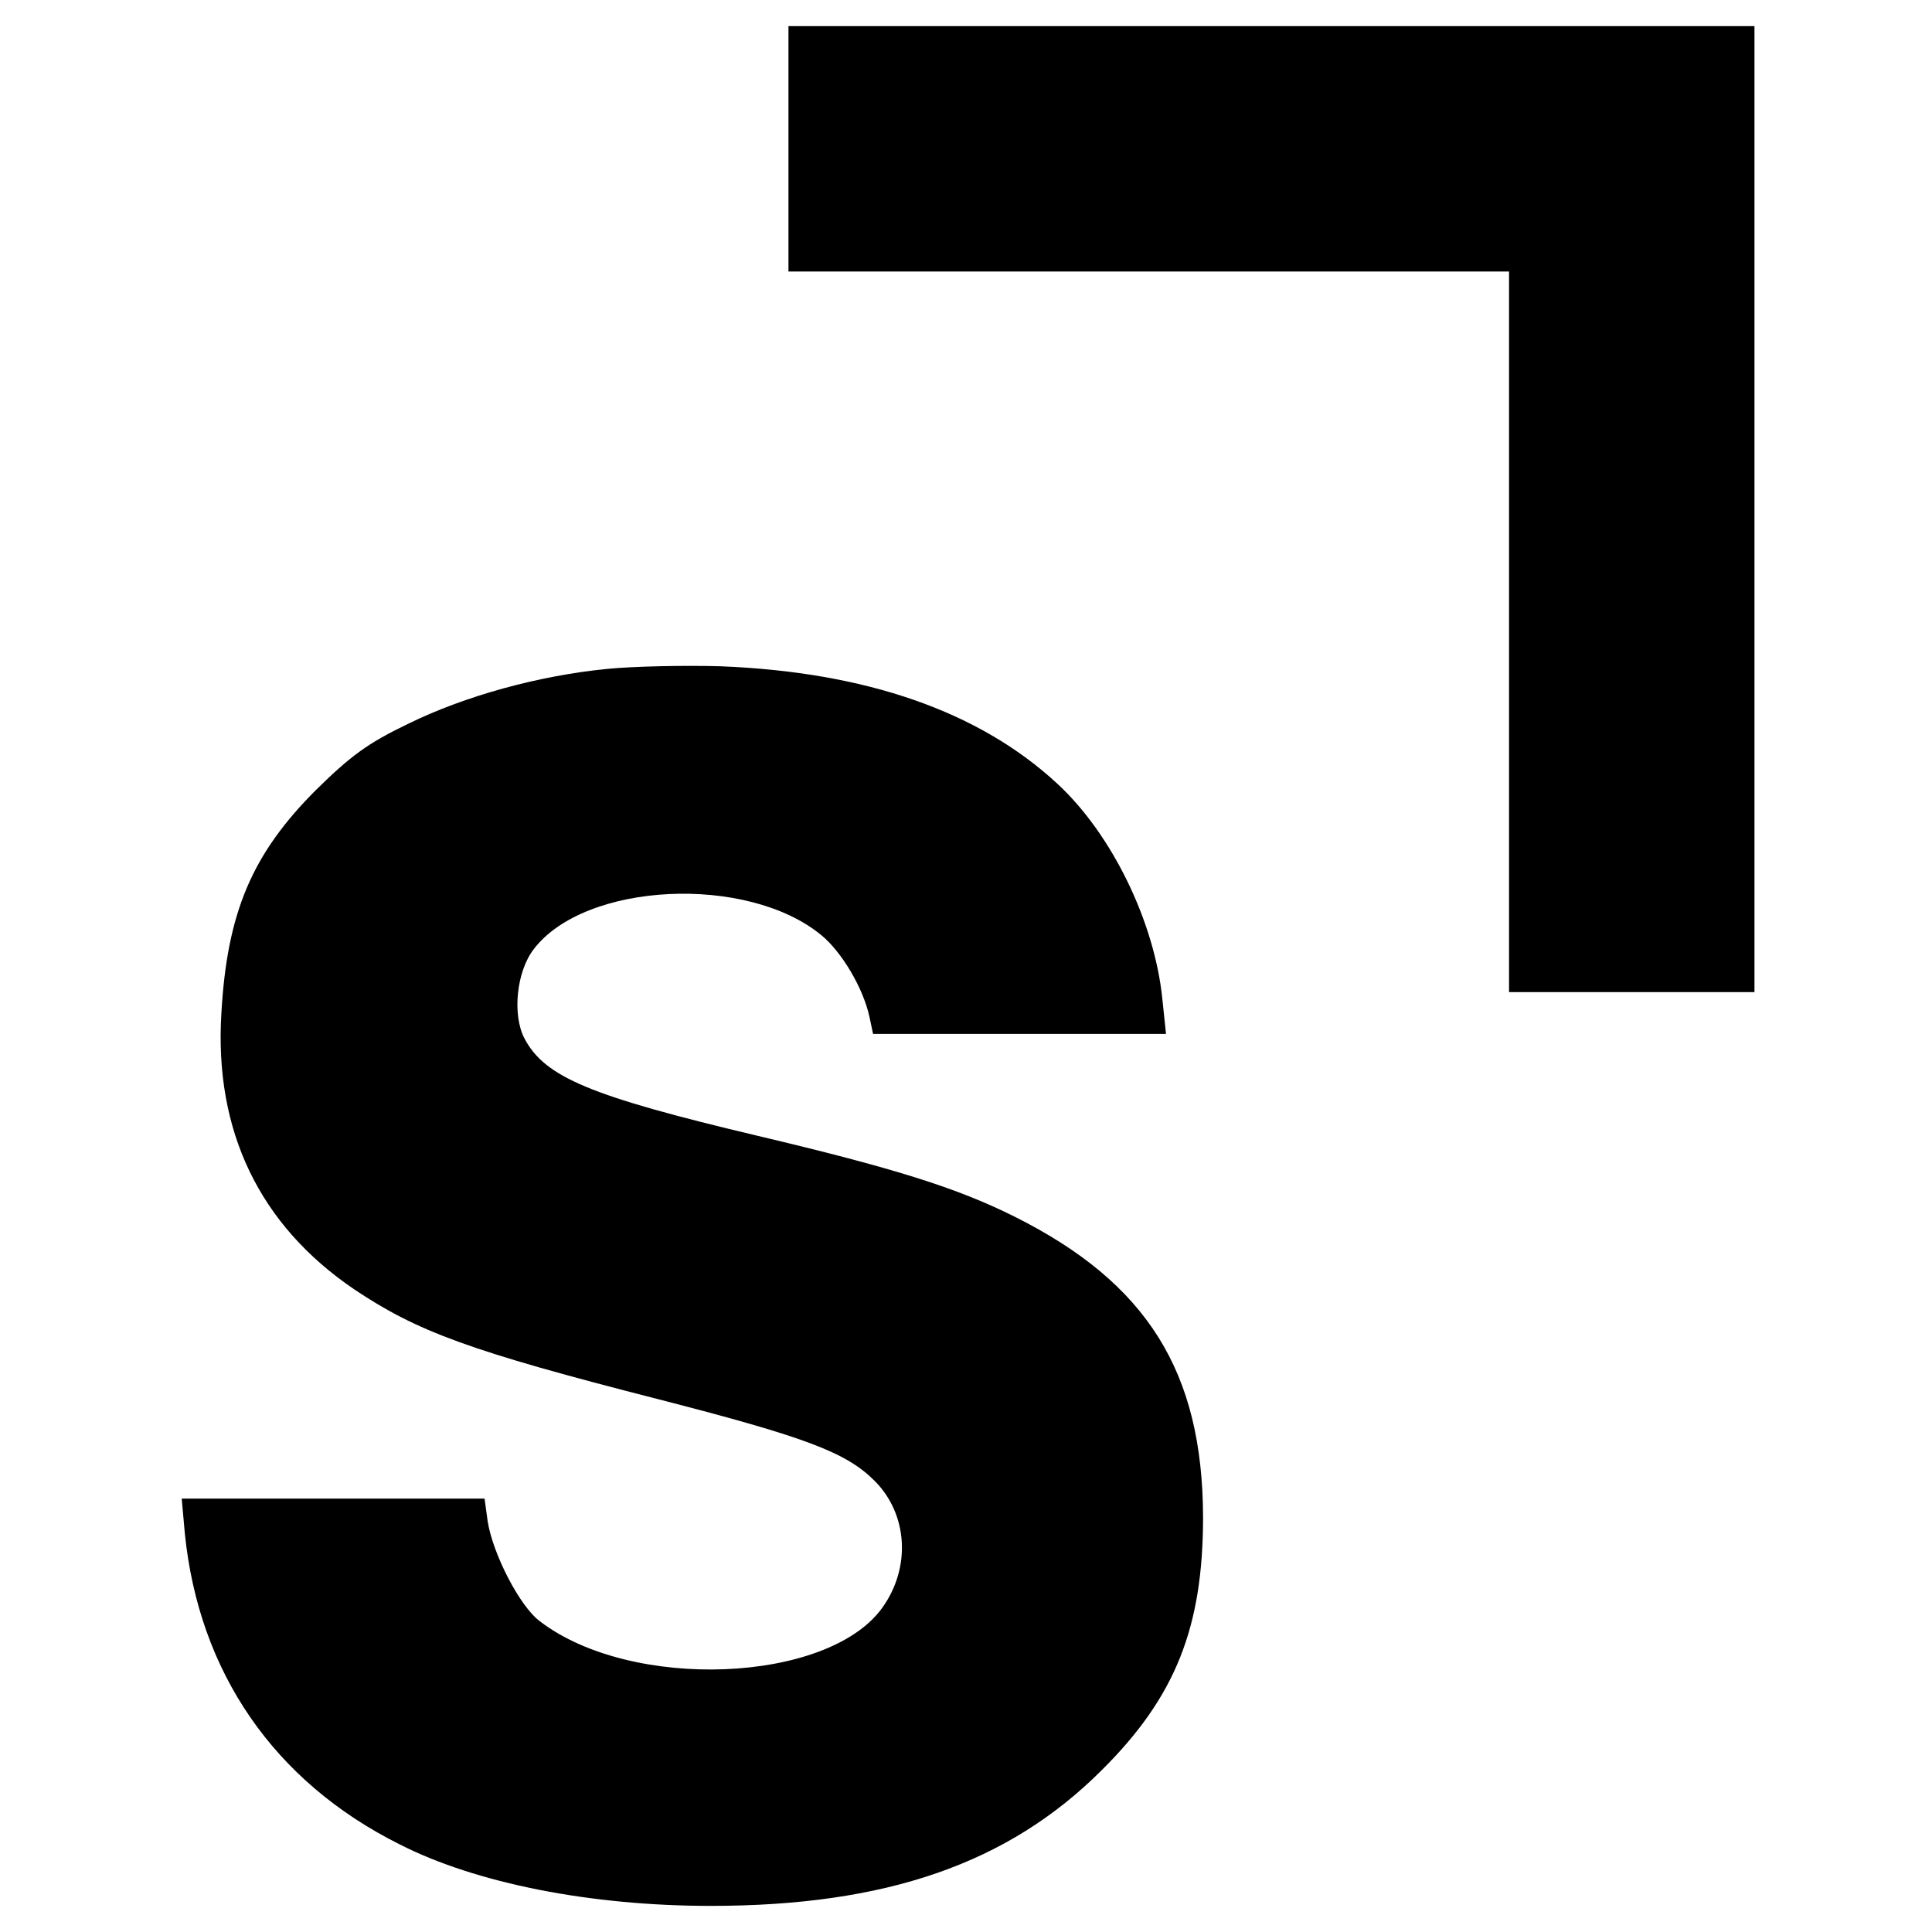
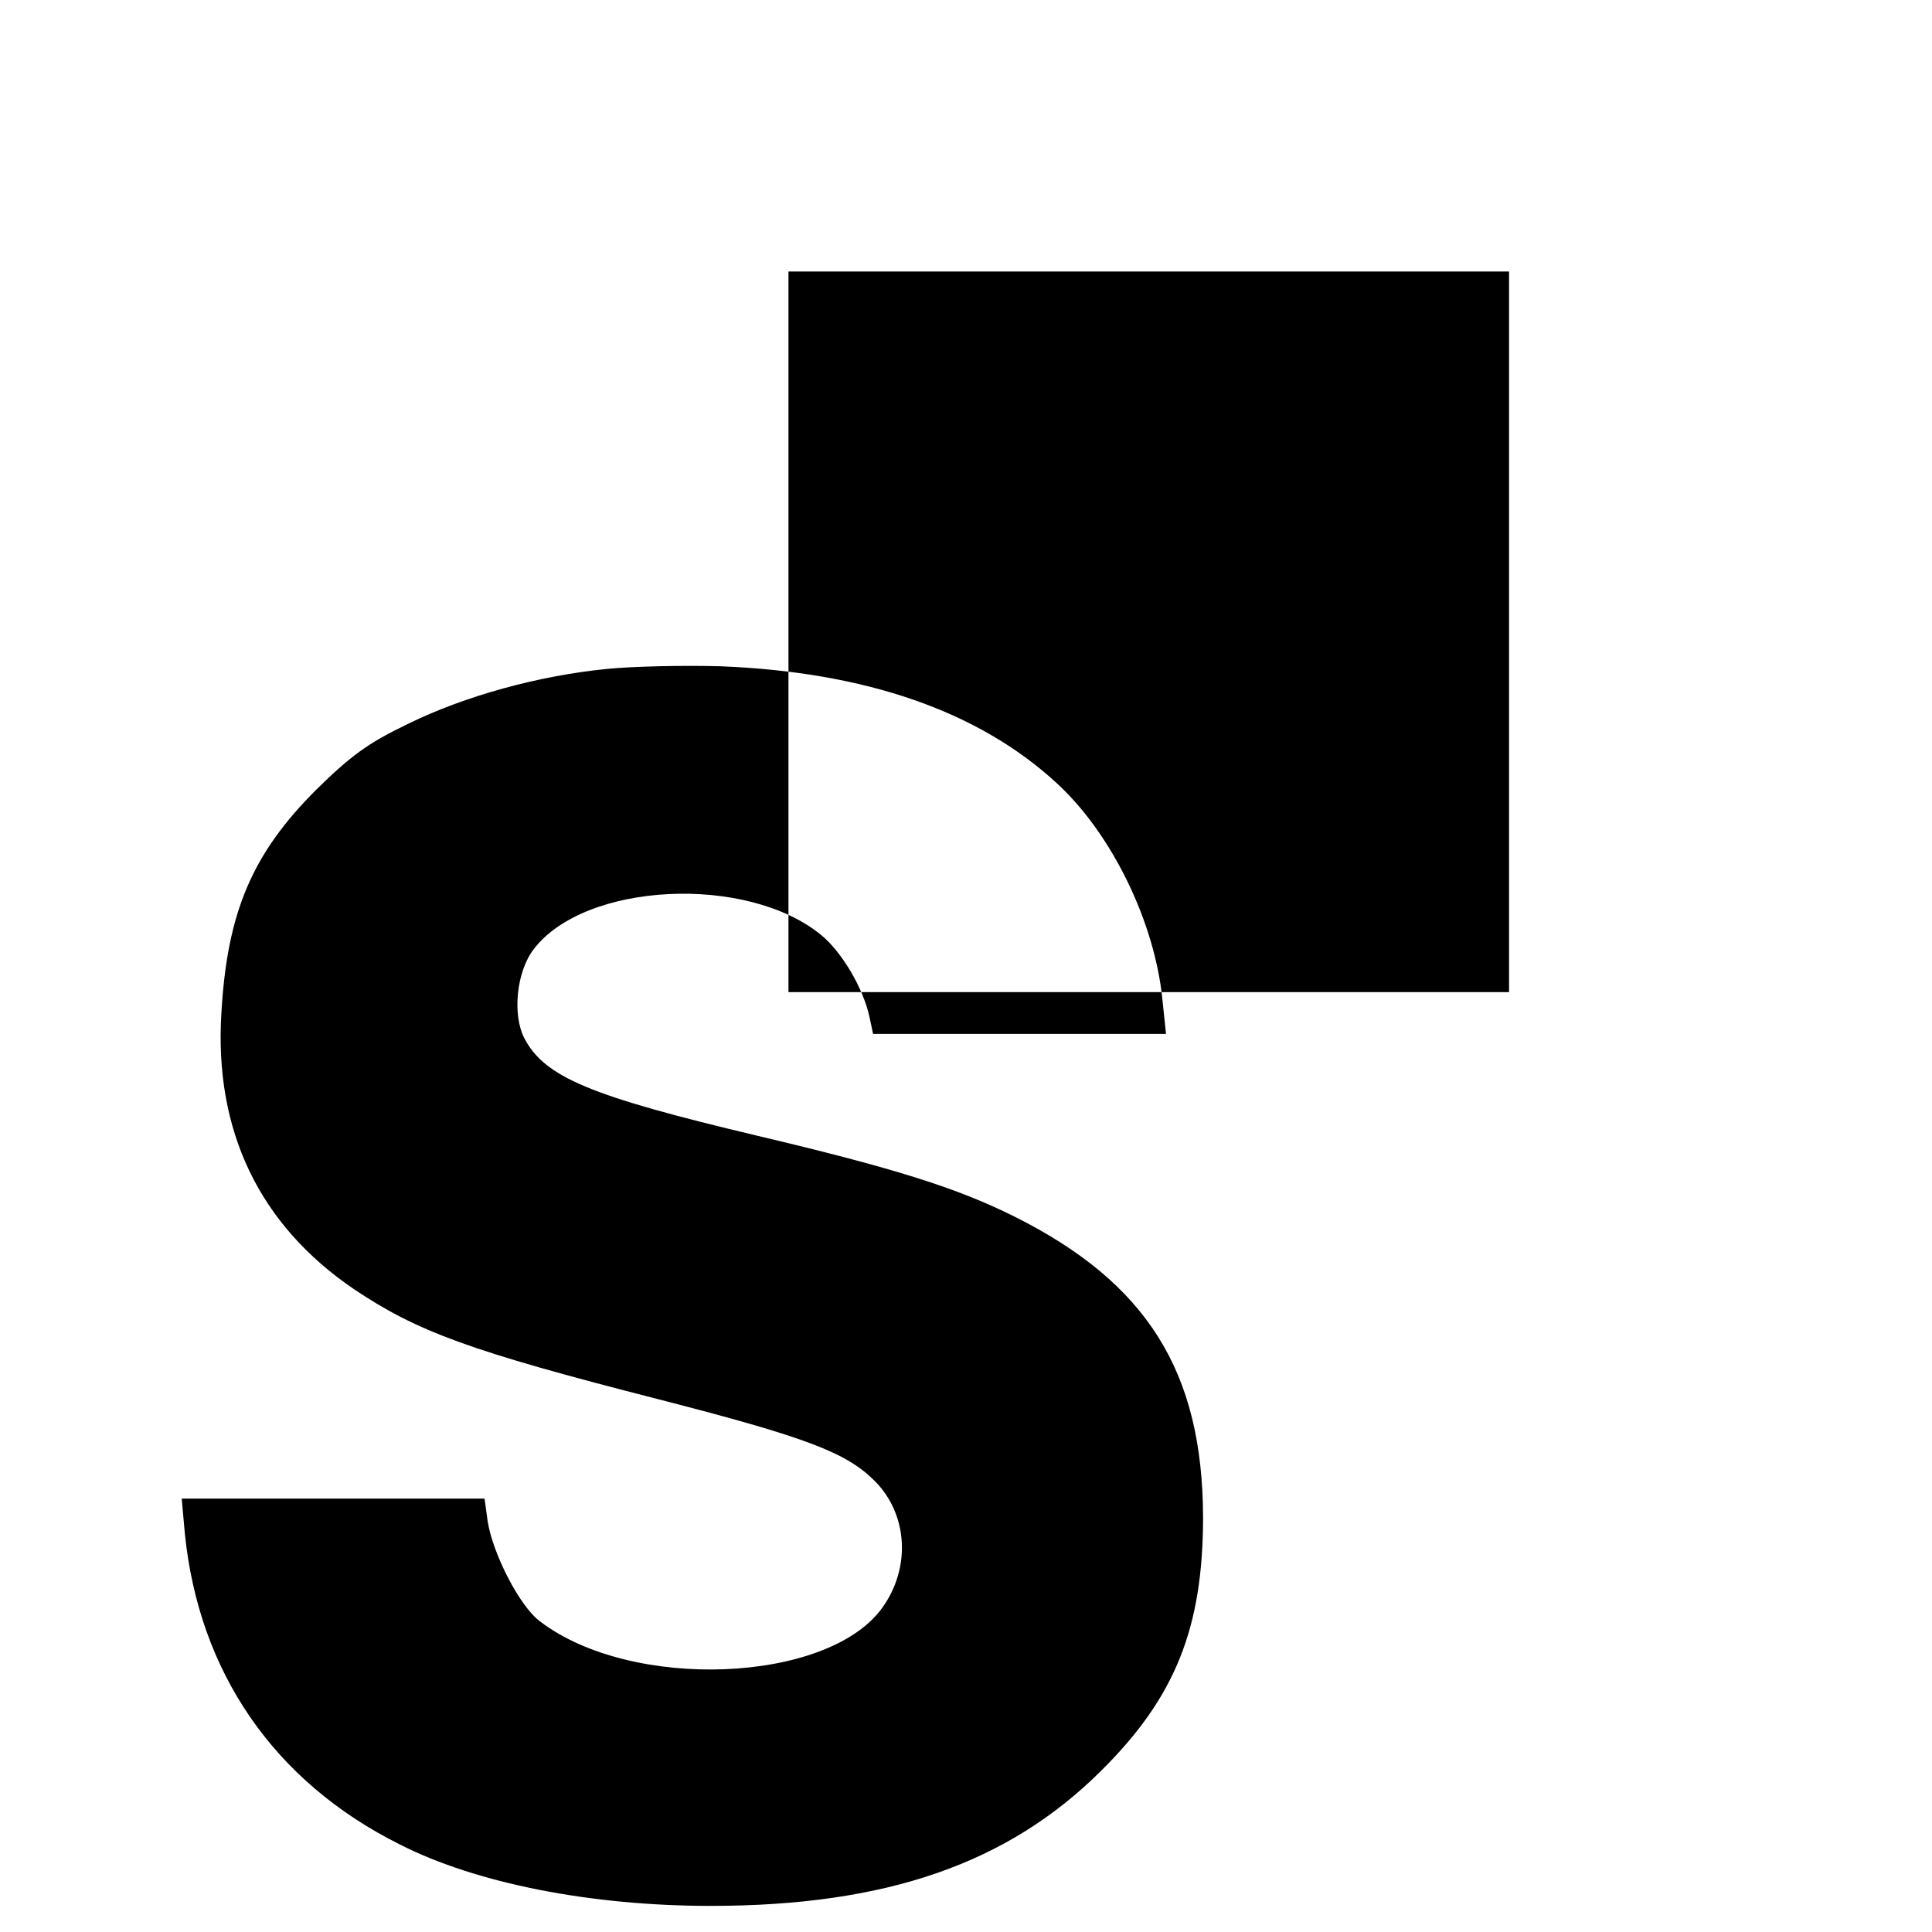
<svg xmlns="http://www.w3.org/2000/svg" version="1" width="493.333" height="493.333" viewBox="0 0 370 370">
-   <path d="M151 28.5V52h138v138h47V5H151v23.5zM116.3 128.1c-13.2 1.3-27.3 5.2-38.1 10.5-7.7 3.7-11 6.1-17.7 12.7-12.2 12.2-17 23.4-18.1 42.7-1.4 22.6 7.3 40.6 25.4 52.9 12.1 8.1 22 11.8 58.4 21.1 28.4 7.3 35.9 10.2 41.3 15.6 6.4 6.4 7 16.7 1.4 24.4-10.5 14.4-48 15.9-65.5 2.5-3.9-2.9-9-12.9-10-19.1l-.6-4.4h-58l.6 6.7c2.7 26.6 17.1 47.5 41.1 59.5 14.7 7.5 36.7 11.8 59.6 11.8 33.6 0 57-8.1 74.9-26 14.1-14 19.4-27.3 19.4-48.5-.1-27.8-10.7-44.8-36.1-57.5-11-5.5-23.1-9.3-49.3-15.5-32-7.6-40.7-11.2-44.6-18.7-2.3-4.5-1.5-12.7 1.8-17 9.8-12.9 40.9-14.4 55.1-2.7 3.9 3.2 8 10.1 9.2 15.6l.7 3.3h56.1l-.7-6.7c-1.5-14.8-9.7-31.6-20.1-41.2-15-13.9-36.7-21.4-64.5-22.5-6.9-.2-16.6 0-21.7.5z" />
+   <path d="M151 28.5V52h138v138h47H151v23.5zM116.3 128.1c-13.2 1.3-27.3 5.2-38.1 10.5-7.7 3.7-11 6.1-17.7 12.7-12.2 12.2-17 23.4-18.1 42.7-1.4 22.6 7.3 40.6 25.4 52.9 12.1 8.1 22 11.8 58.4 21.1 28.4 7.3 35.9 10.2 41.3 15.6 6.4 6.4 7 16.7 1.4 24.4-10.5 14.4-48 15.9-65.5 2.5-3.9-2.9-9-12.9-10-19.1l-.6-4.4h-58l.6 6.7c2.7 26.6 17.1 47.5 41.1 59.5 14.7 7.5 36.7 11.8 59.6 11.8 33.6 0 57-8.1 74.9-26 14.1-14 19.4-27.3 19.4-48.5-.1-27.8-10.7-44.8-36.1-57.5-11-5.5-23.1-9.3-49.3-15.5-32-7.6-40.7-11.2-44.6-18.7-2.3-4.5-1.5-12.7 1.8-17 9.8-12.9 40.9-14.4 55.1-2.7 3.9 3.2 8 10.1 9.2 15.6l.7 3.3h56.1l-.7-6.7c-1.5-14.8-9.7-31.6-20.1-41.2-15-13.9-36.7-21.4-64.5-22.5-6.9-.2-16.6 0-21.7.5z" />
</svg>